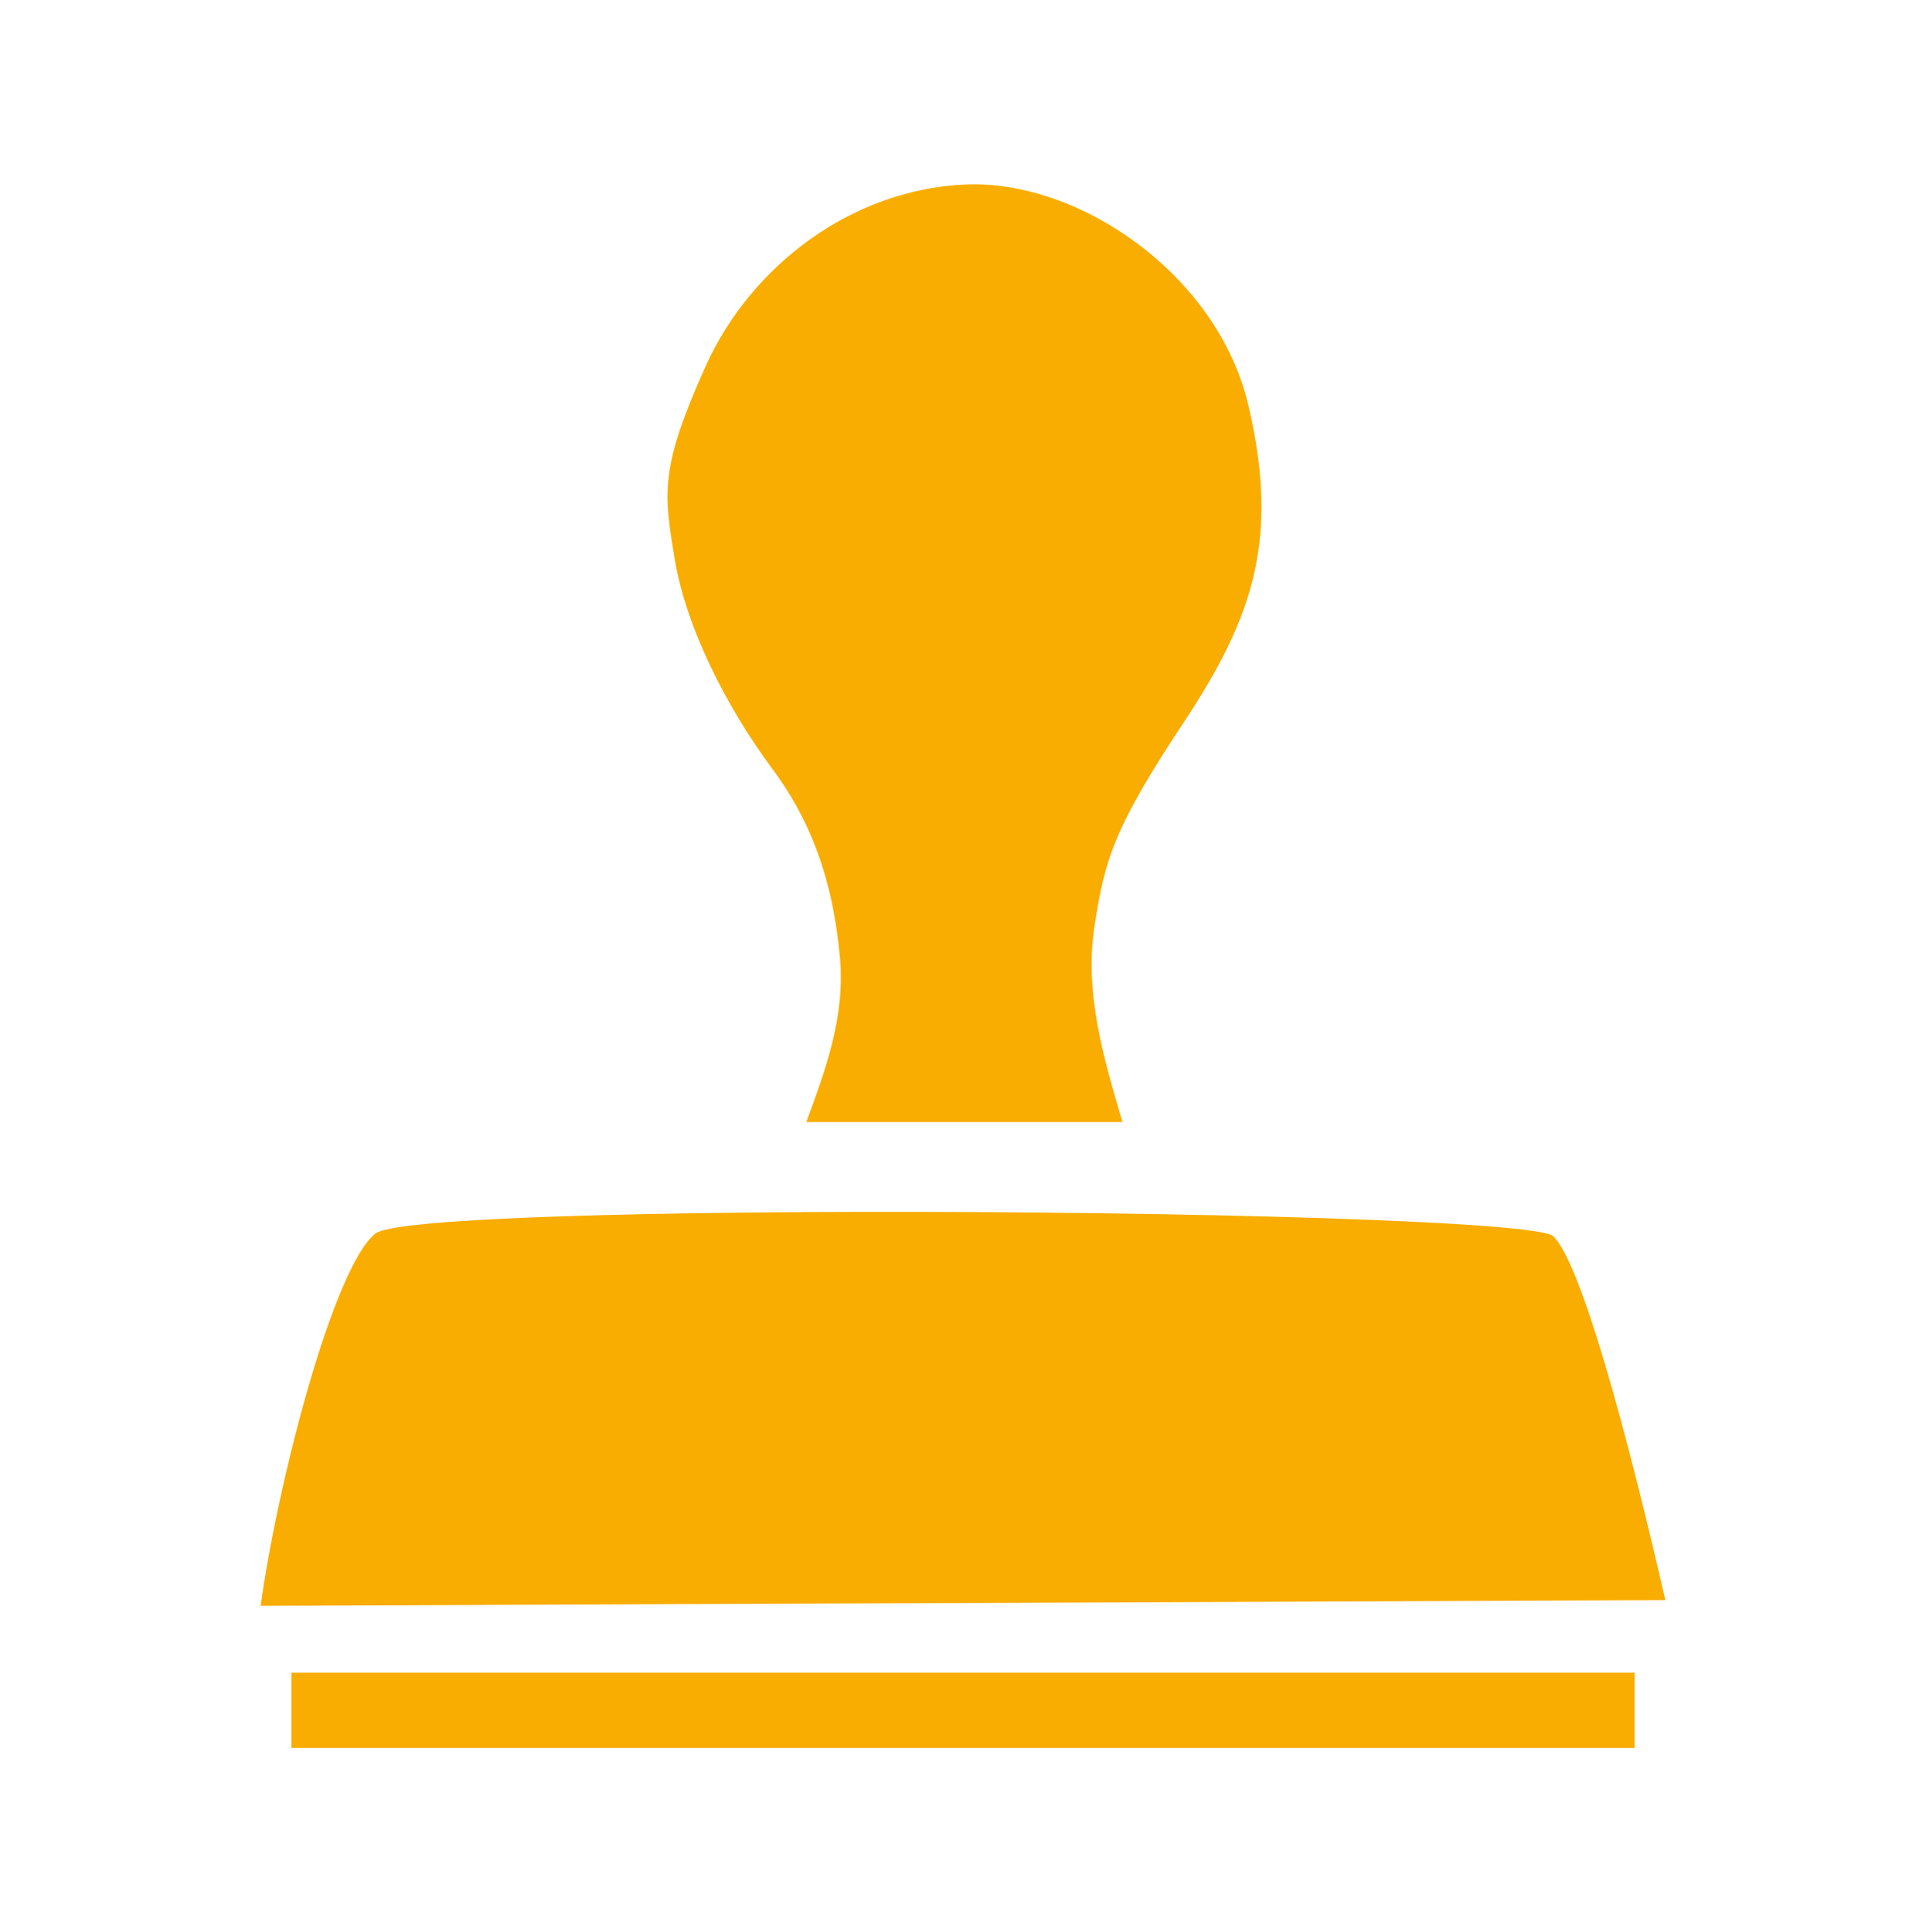
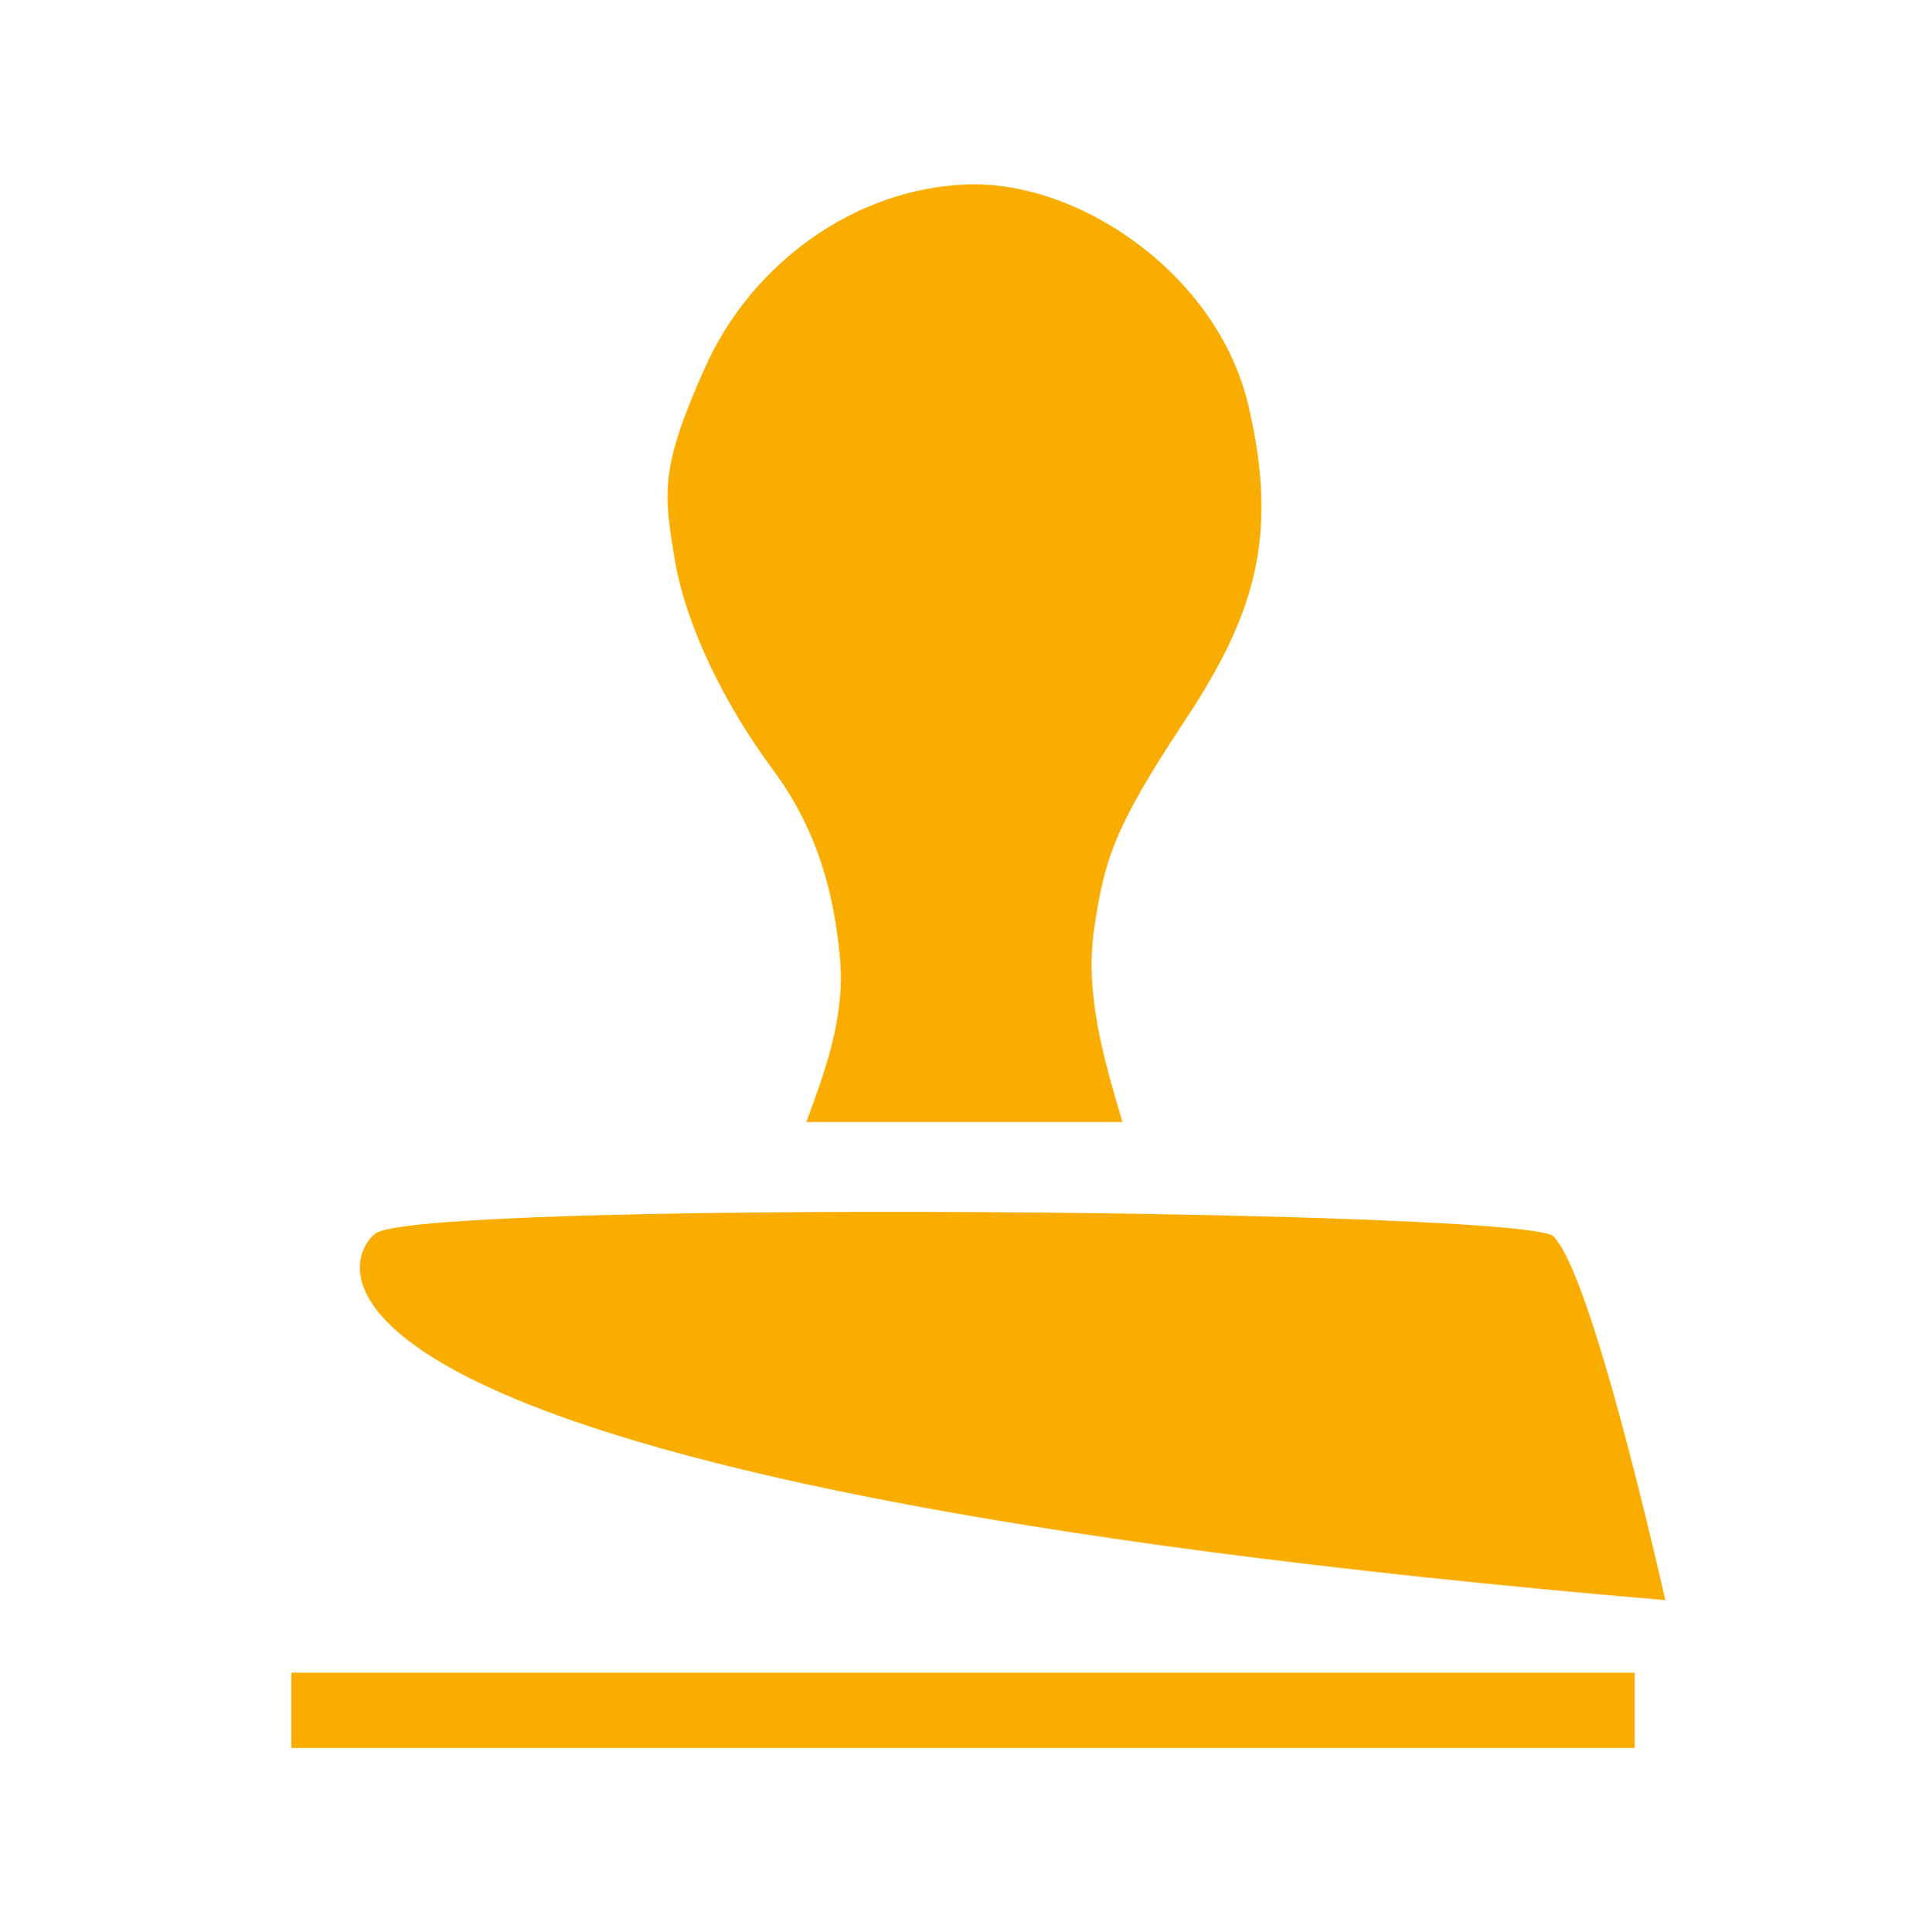
<svg xmlns="http://www.w3.org/2000/svg" width="303" height="304" overflow="hidden">
  <defs>
    <clipPath id="clip0">
      <rect x="914" y="4179" width="303" height="304" />
    </clipPath>
  </defs>
  <g clip-path="url(#clip0)" transform="translate(-914 -4179)">
-     <path d="M959.843 4442.17 1171.16 4442.17 1171.16 4454 959.843 4454ZM1049.78 4369.67C1099.71 4369.58 1155.96 4371.09 1158.39 4373.52 1162.72 4377.85 1169.69 4403.29 1176 4430.76L955 4431.65C957.683 4412.2 966.446 4378.37 973.05 4373.08 975.939 4370.77 1010.95 4369.74 1049.78 4369.67ZM1065.94 4208.03C1083.7 4207.29 1105.56 4222.12 1110.4 4242.81 1115.25 4263.51 1111.36 4275.84 1100.28 4292.57 1089.2 4309.3 1087.81 4314.22 1086.19 4324.71 1084.58 4335.21 1087.59 4345.37 1090.59 4355.53L1040.85 4355.53C1043.93 4347.17 1047.01 4338.8 1046.13 4329.55 1045.25 4320.31 1042.97 4310.03 1035.56 4300.05 1028.15 4290.07 1021.92 4277.6 1020.16 4267.03 1018.39 4256.46 1017.81 4252.65 1025 4236.65 1032.19 4220.65 1048.18 4208.76 1065.94 4208.03Z" fill="#F9AD00" fill-rule="evenodd" />
-     <rect x="914" y="4180" width="303" height="302" fill="#FFFFFF" fill-opacity="0" />
+     <path d="M959.843 4442.17 1171.16 4442.17 1171.16 4454 959.843 4454ZM1049.78 4369.67C1099.71 4369.58 1155.96 4371.09 1158.39 4373.52 1162.72 4377.85 1169.69 4403.29 1176 4430.76C957.683 4412.2 966.446 4378.37 973.05 4373.08 975.939 4370.77 1010.95 4369.74 1049.78 4369.67ZM1065.94 4208.03C1083.7 4207.29 1105.56 4222.12 1110.4 4242.81 1115.25 4263.51 1111.36 4275.84 1100.28 4292.57 1089.2 4309.3 1087.81 4314.22 1086.19 4324.71 1084.58 4335.21 1087.59 4345.37 1090.59 4355.53L1040.85 4355.53C1043.93 4347.17 1047.01 4338.8 1046.13 4329.55 1045.25 4320.31 1042.97 4310.03 1035.56 4300.05 1028.15 4290.07 1021.92 4277.6 1020.16 4267.03 1018.39 4256.46 1017.81 4252.65 1025 4236.65 1032.19 4220.65 1048.18 4208.76 1065.94 4208.03Z" fill="#F9AD00" fill-rule="evenodd" />
  </g>
</svg>